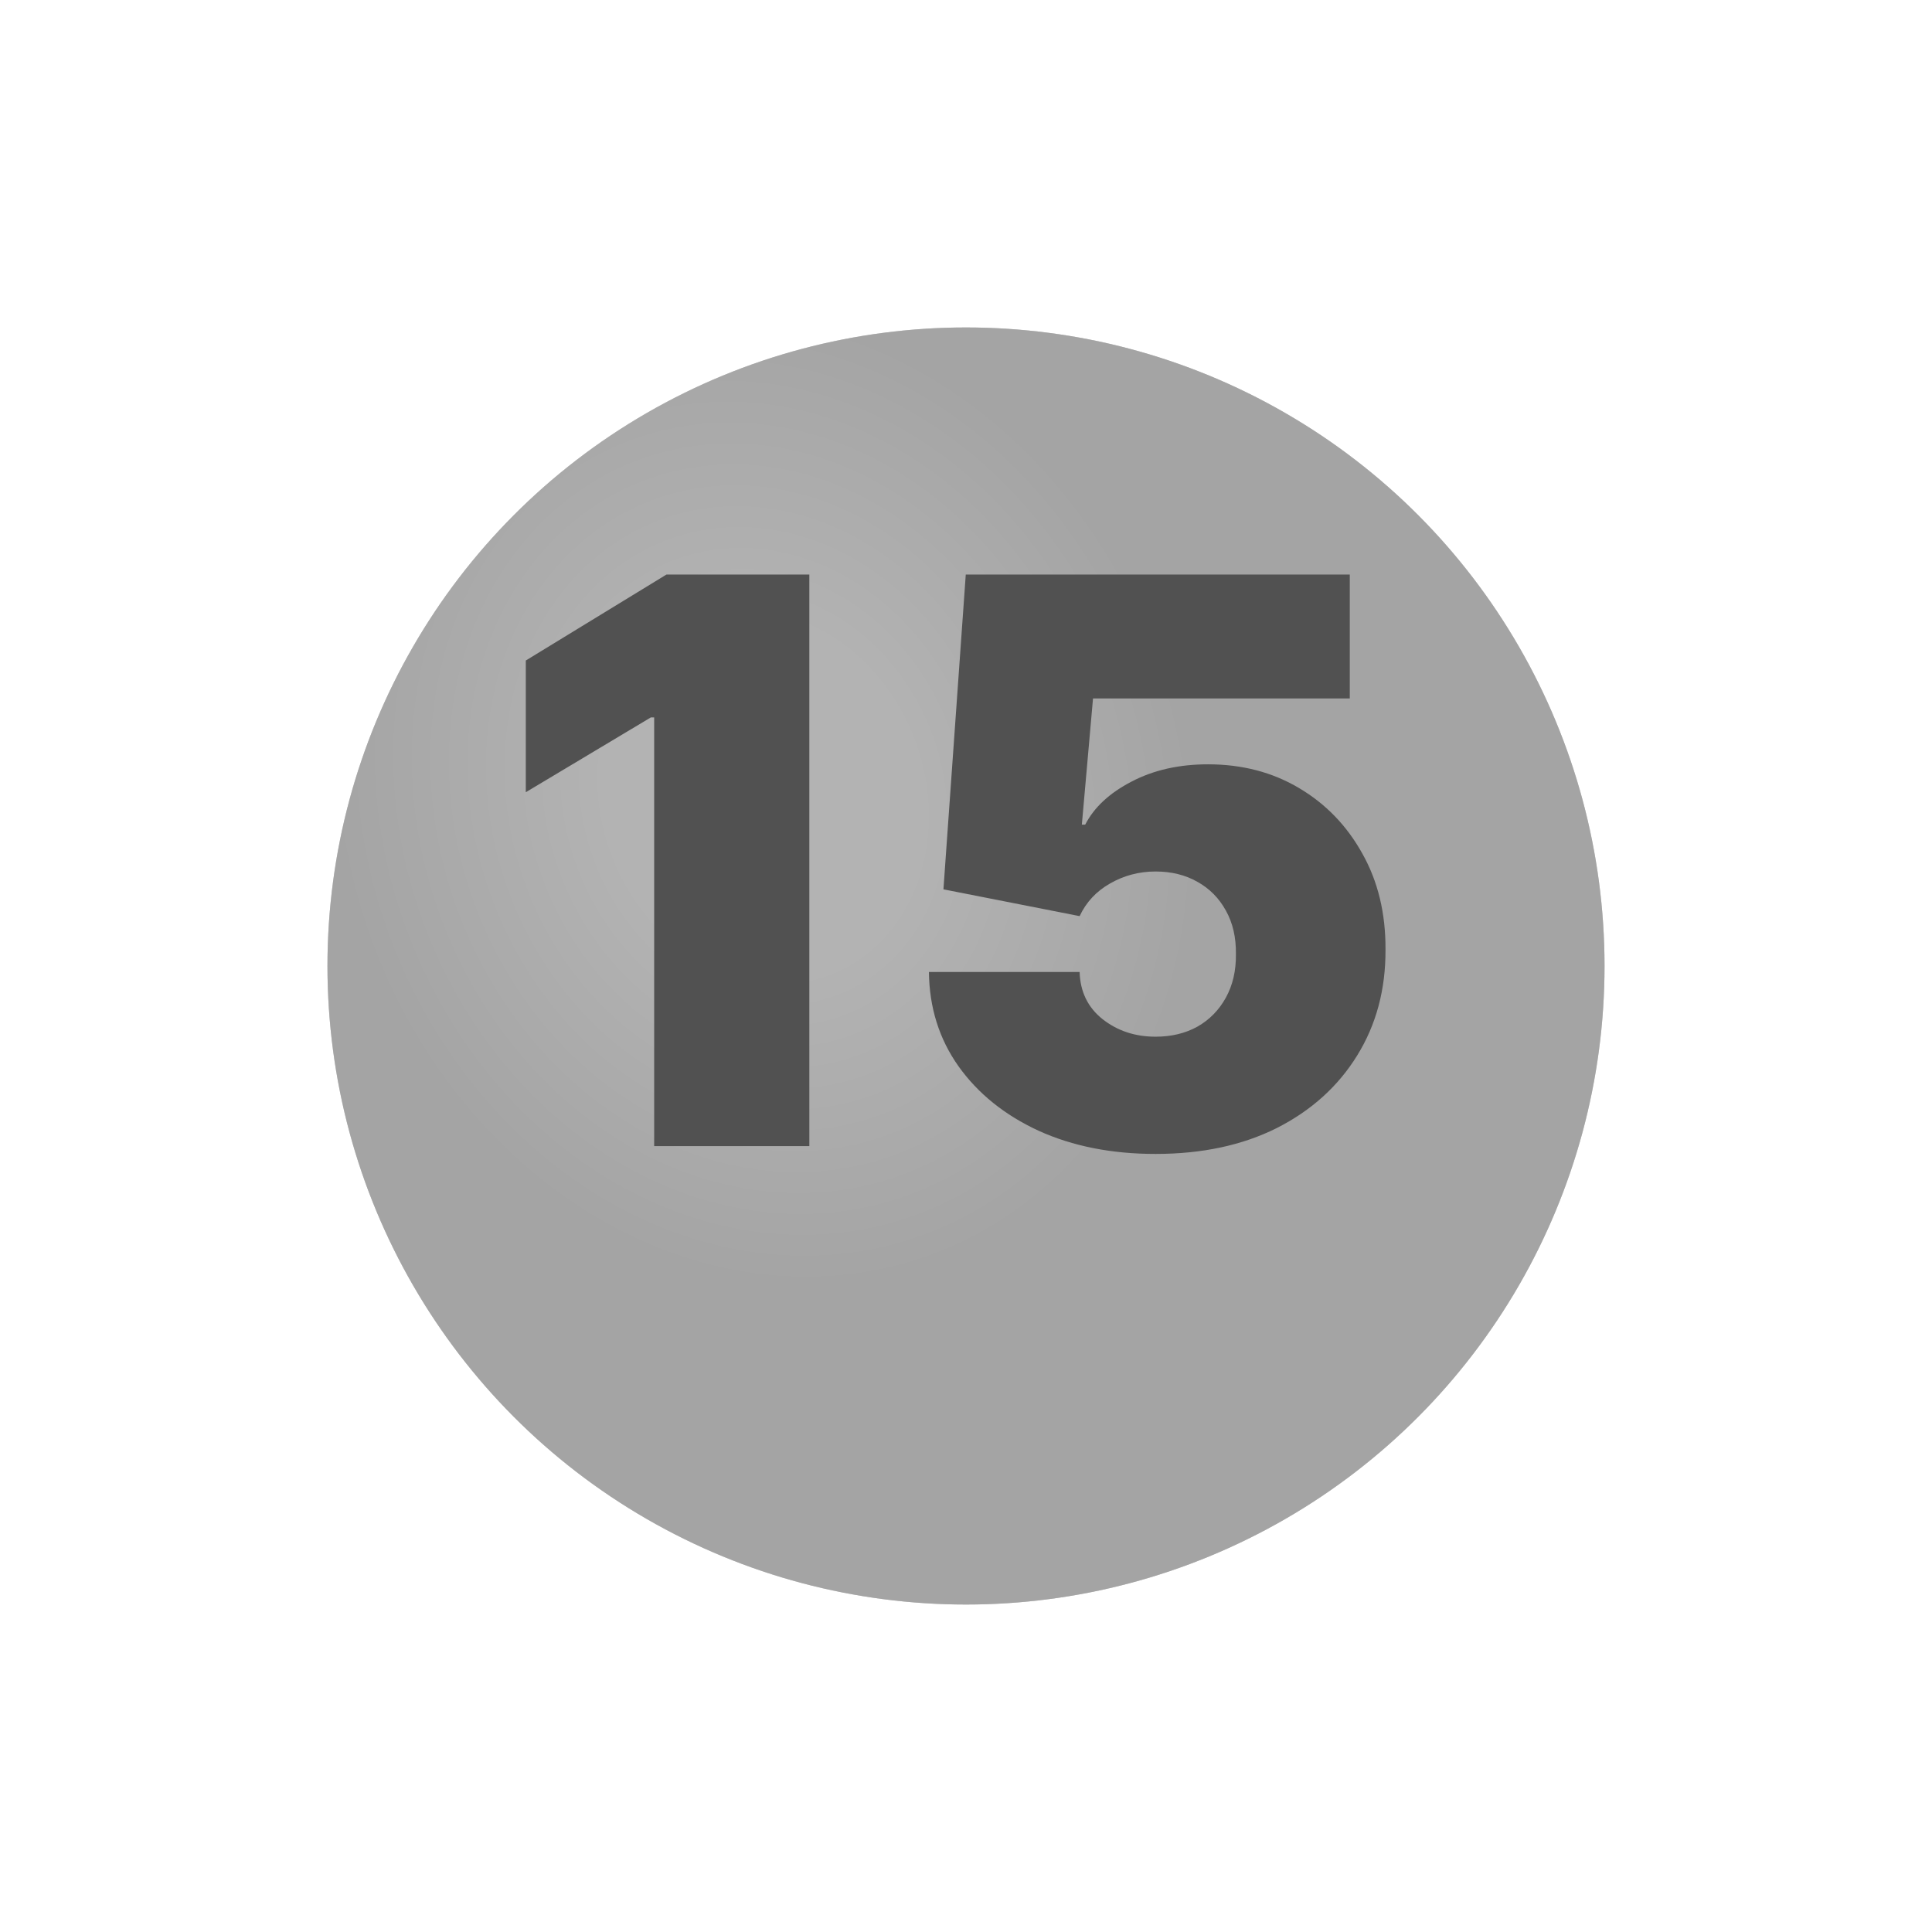
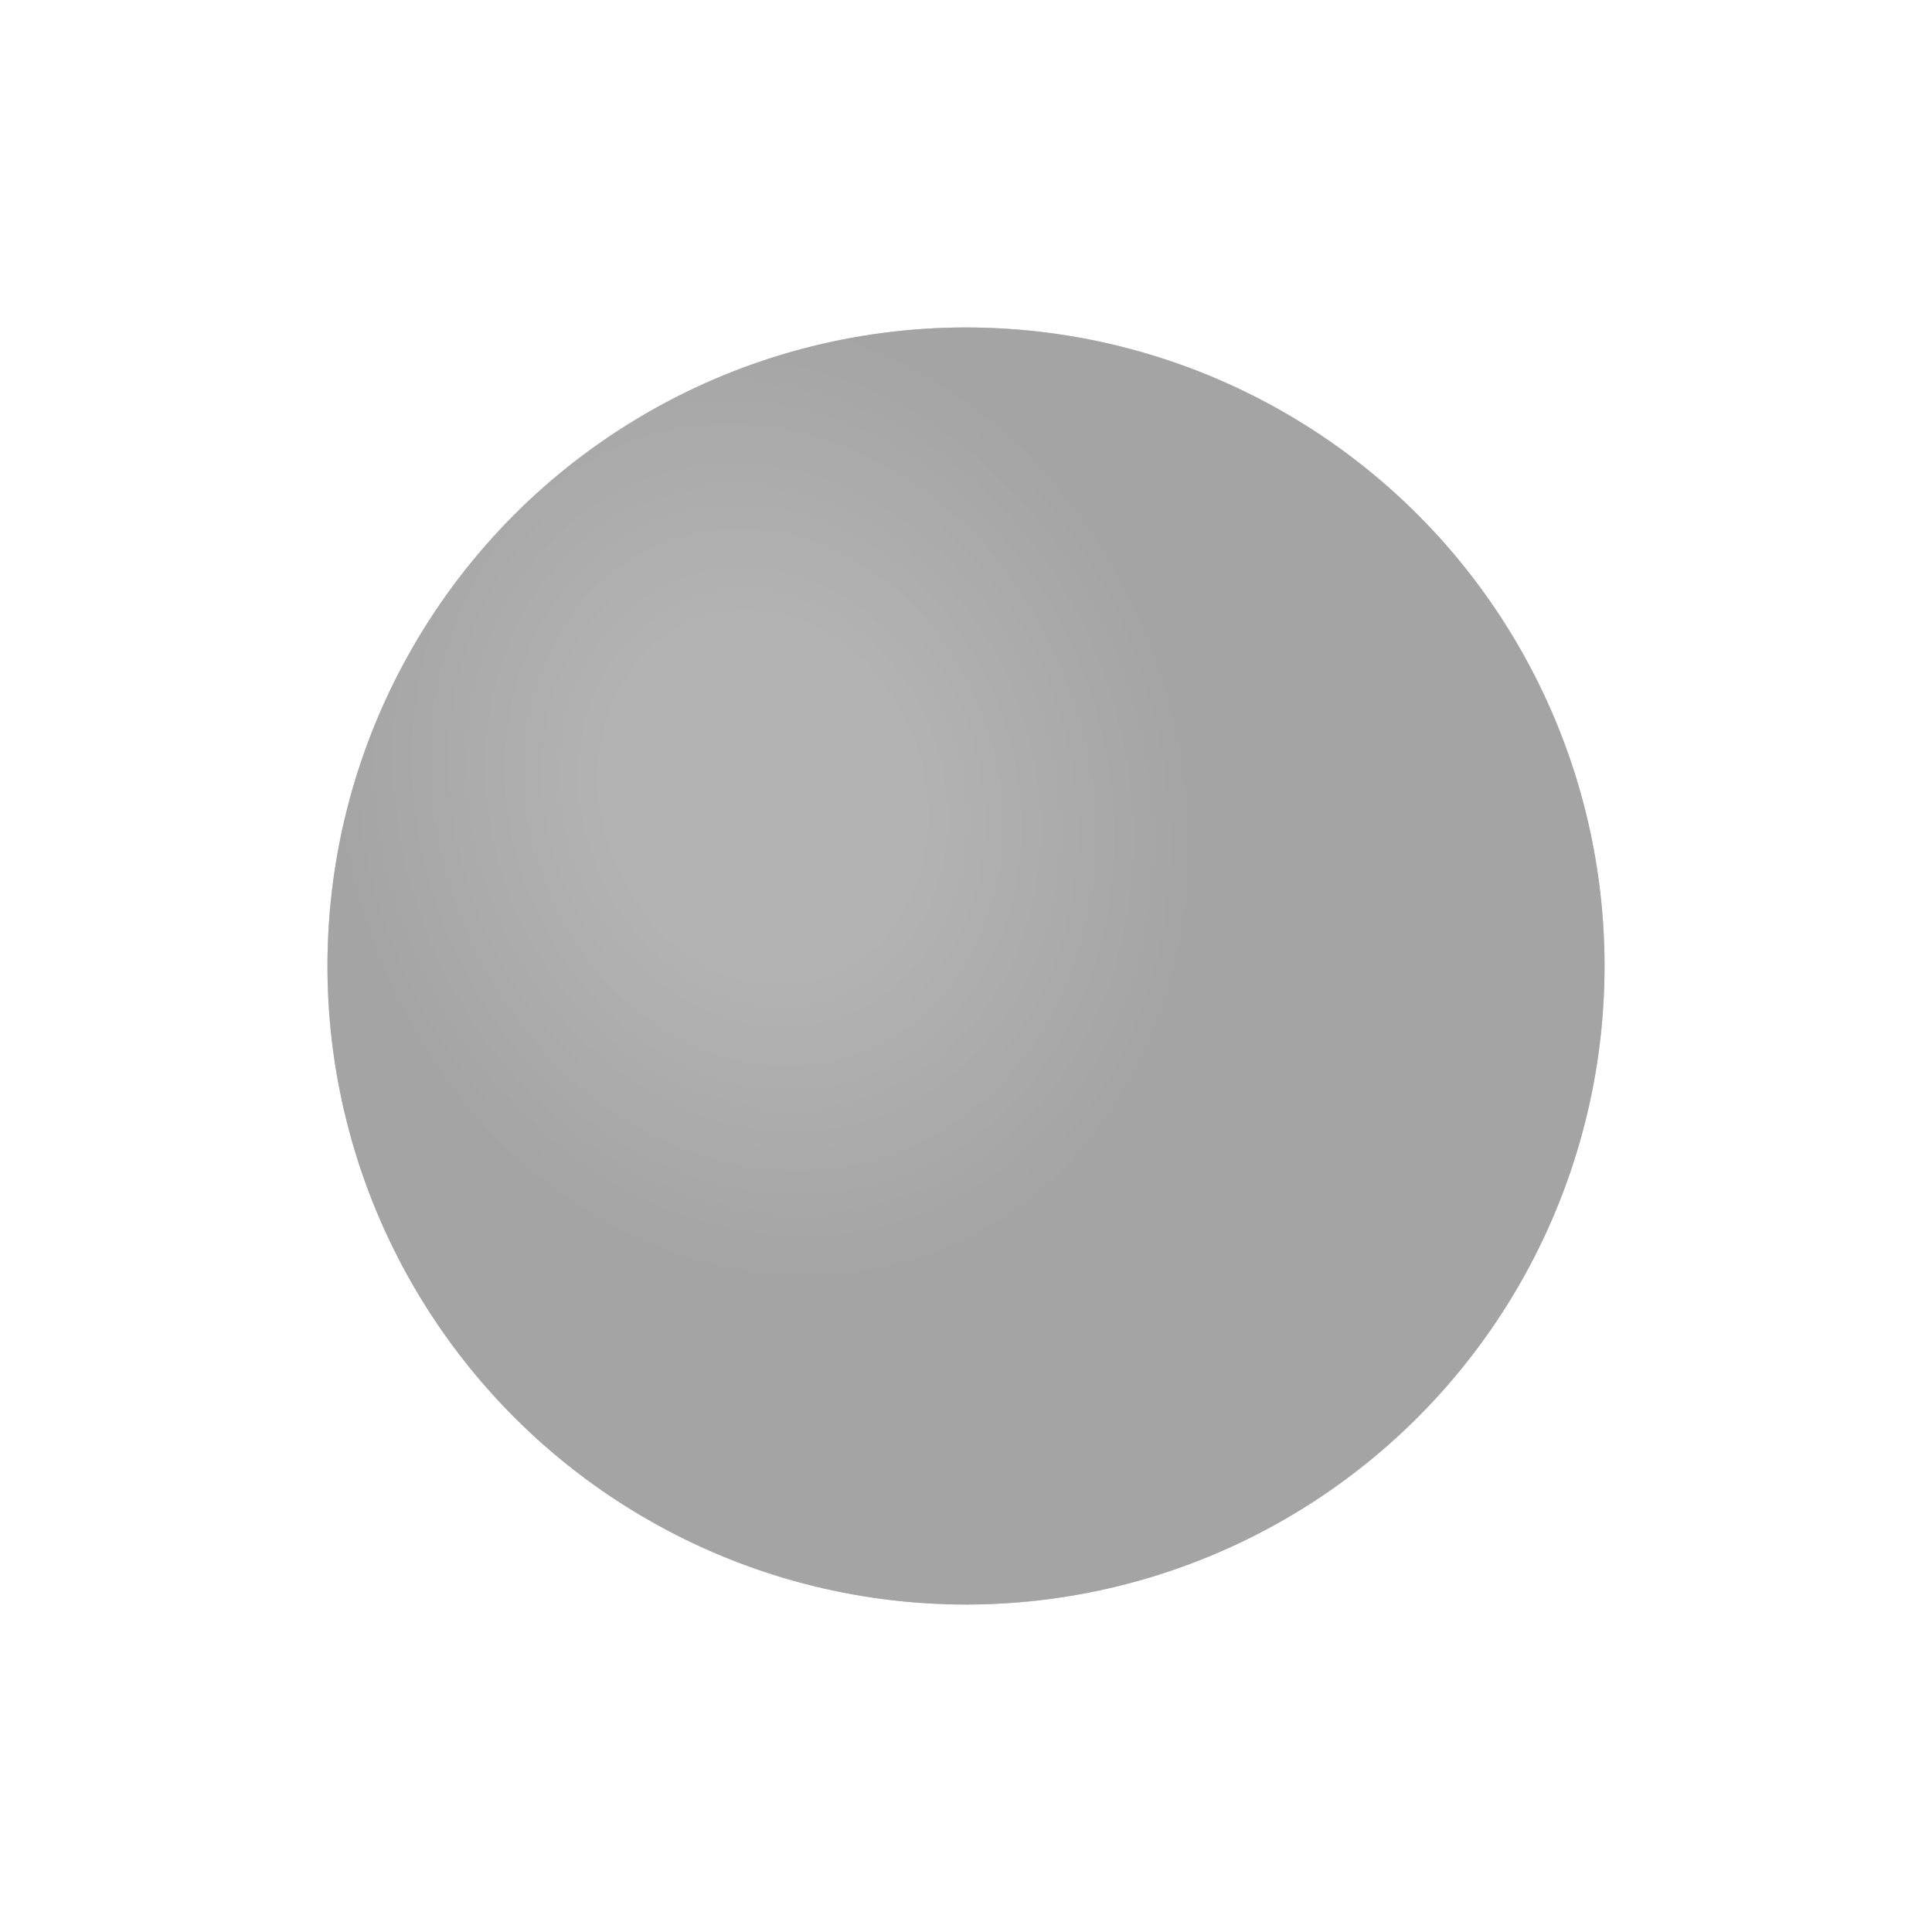
<svg xmlns="http://www.w3.org/2000/svg" width="59" height="59" viewBox="0 0 59 59" fill="none">
  <g filter="url(#filter0_d_990_2426)">
    <circle cx="29.5" cy="25.5" r="19.5" fill="#818181" />
    <circle cx="29.5" cy="25.5" r="19.5" fill="url(#paint0_radial_990_2426)" fill-opacity="0.4" />
  </g>
-   <path d="M24.716 17.546V35H19.977V21.909H19.875L16.057 24.193V20.171L20.352 17.546H24.716ZM35.288 35.239C33.947 35.239 32.757 35.003 31.717 34.531C30.683 34.054 29.868 33.398 29.271 32.562C28.68 31.727 28.379 30.767 28.368 29.682H32.97C32.987 30.284 33.22 30.764 33.669 31.122C34.124 31.48 34.663 31.659 35.288 31.659C35.771 31.659 36.197 31.557 36.567 31.352C36.936 31.142 37.226 30.847 37.436 30.466C37.646 30.085 37.749 29.642 37.743 29.136C37.749 28.625 37.646 28.182 37.436 27.807C37.226 27.426 36.936 27.134 36.567 26.929C36.197 26.719 35.771 26.614 35.288 26.614C34.788 26.614 34.325 26.736 33.899 26.98C33.479 27.219 33.169 27.551 32.97 27.977L28.811 27.159L29.493 17.546H41.22V21.329H33.379L33.038 25.182H33.141C33.413 24.653 33.885 24.216 34.555 23.869C35.226 23.517 36.004 23.341 36.891 23.341C37.93 23.341 38.856 23.582 39.669 24.065C40.487 24.548 41.132 25.216 41.604 26.068C42.081 26.915 42.317 27.892 42.311 29C42.317 30.216 42.027 31.296 41.442 32.239C40.862 33.176 40.047 33.912 38.996 34.446C37.945 34.974 36.709 35.239 35.288 35.239Z" fill="#515151" />
  <defs>
    <filter id="filter0_d_990_2426" x="0" y="0" width="59" height="59" filterUnits="userSpaceOnUse" color-interpolation-filters="sRGB">
      <feFlood flood-opacity="0" result="BackgroundImageFix" />
      <feColorMatrix in="SourceAlpha" type="matrix" values="0 0 0 0 0 0 0 0 0 0 0 0 0 0 0 0 0 0 127 0" result="hardAlpha" />
      <feOffset dy="4" />
      <feGaussianBlur stdDeviation="5" />
      <feComposite in2="hardAlpha" operator="out" />
      <feColorMatrix type="matrix" values="0 0 0 0 0 0 0 0 0 0 0 0 0 0 0 0 0 0 0.1 0" />
      <feBlend mode="normal" in2="BackgroundImageFix" result="effect1_dropShadow_990_2426" />
      <feBlend mode="normal" in="SourceGraphic" in2="effect1_dropShadow_990_2426" result="shape" />
    </filter>
    <radialGradient id="paint0_radial_990_2426" cx="0" cy="0" r="1" gradientUnits="userSpaceOnUse" gradientTransform="translate(23.342 20.368) rotate(70.346) scale(15.257 13.078)">
      <stop stop-color="white" />
      <stop offset="0.357" stop-color="white" />
      <stop offset="1" stop-color="#D9D9D9" />
    </radialGradient>
  </defs>
</svg>